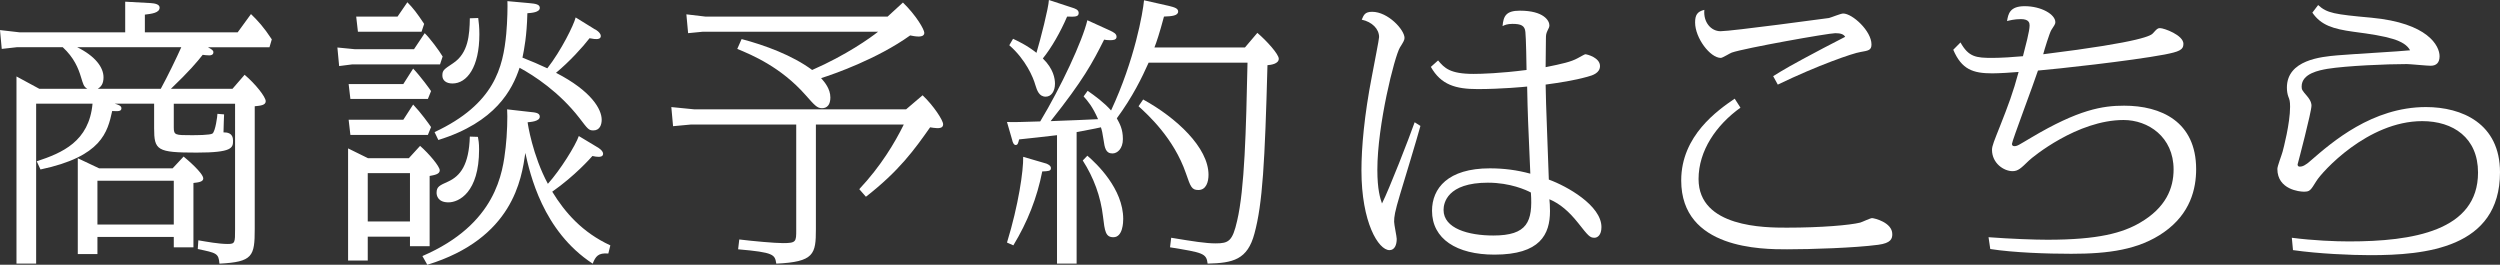
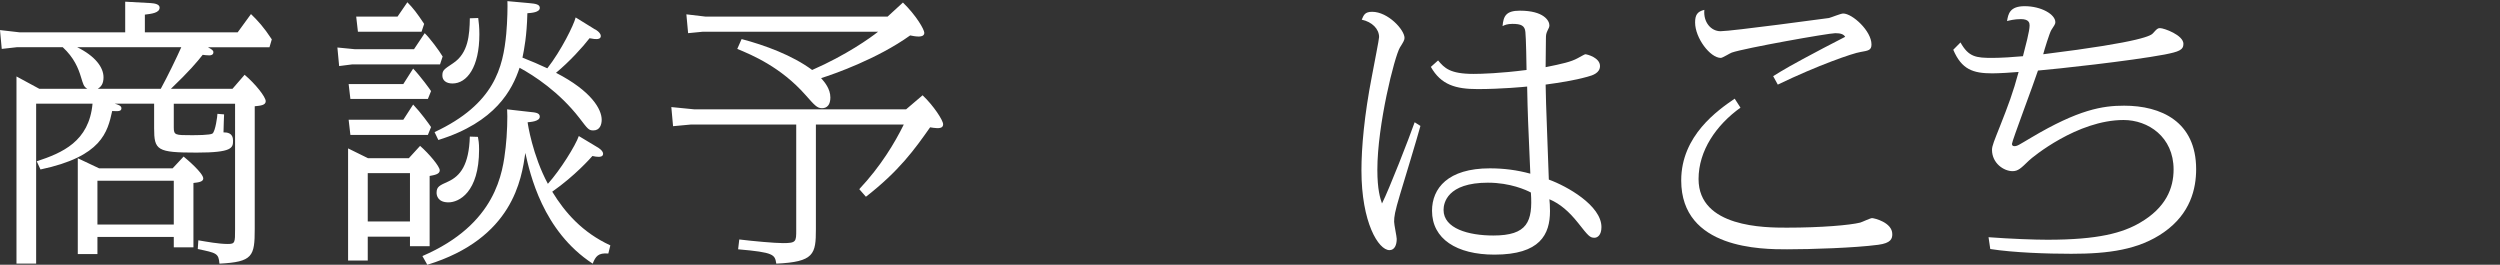
<svg xmlns="http://www.w3.org/2000/svg" viewBox="0 0 207.529 21.978">
  <rect x="0" y="0" width="207.529" height="21.978" fill="#333333" stroke="none" />
  <g id="a" />
  <g id="b">
    <g id="c">
      <g>
        <path d="M3,8.609v13.275H1.368V6.346l1.896,1.026h3.984c-.312-.187-.336-.373-.527-.979-.217-.724-.576-1.61-1.512-2.473H1.393l-1.248,.14-.145-1.563,1.632,.187H10.393V.14l2.137,.117c.312,.023,.72,.093,.72,.374,0,.443-.672,.513-1.224,.583v1.47h7.704l1.104-1.516c.576,.56,1.056,1.073,1.729,2.1l-.193,.653h-5.111c.336,.187,.455,.256,.455,.42,0,.233-.24,.256-.336,.256-.191,0-.384-.023-.552-.046-.479,.606-1.104,1.353-2.64,2.823h5.111l1.009-1.166c.912,.77,1.752,1.843,1.752,2.193,0,.327-.407,.373-.912,.42v10.195c0,2.263-.168,2.73-2.929,2.87-.071-.863-.239-.886-1.799-1.213l.047-.724c.696,.117,1.681,.304,2.449,.304,.6,0,.6-.117,.6-1.213V8.609h-5.088v1.983c0,.63,.144,.63,1.463,.63,.336,0,1.584,0,1.753-.14,.239-.187,.407-1.447,.407-1.633l.553,.046c0,.047-.049,1.12-.049,1.493,.312,0,.793,.047,.793,.677,0,.606-.049,1.003-3.024,1.003-3.288,0-3.528-.187-3.528-2.03v-2.03h-3.264c.239,.07,.551,.163,.551,.374,0,.28-.287,.256-.768,.233-.384,1.75-.863,3.78-5.952,4.853l-.312-.677c2.111-.7,4.344-1.633,4.632-4.783H3Zm10.346-1.237c.575-1.05,1.319-2.589,1.703-3.453H6.408c1.512,.747,2.185,1.68,2.185,2.497,0,.56-.216,.793-.479,.956h5.232Zm.983,6.603l.912-.979c.288,.233,1.632,1.376,1.632,1.82,0,.28-.408,.327-.816,.373v5.343h-1.631v-.863h-6.338v1.423h-1.631v-7.956l1.775,.84h6.097Zm-6.241,1.027v3.64h6.338v-3.64h-6.338Z" fill="#fff" />
        <path d="M29.447,4.083h4.921l.888-1.33c.433,.42,1.201,1.446,1.488,1.937l-.216,.653h-7.272l-1.104,.14-.145-1.54,1.439,.14Zm4.488,9.052l.937-1.026c.744,.653,1.632,1.703,1.632,2.03s-.455,.396-.84,.467v5.833h-1.632v-.793h-3.505v1.983h-1.632V12.318l1.656,.816h3.384Zm-.455-6.159l.816-1.283c.623,.653,1.416,1.75,1.487,1.867l-.264,.653h-6.433l-.145-1.236h4.537Zm0,2.963l.816-1.26c.647,.677,1.295,1.586,1.487,1.867l-.264,.653h-6.433l-.145-1.26h4.537Zm-.48-8.562l.816-1.19c.48,.49,.792,.887,1.393,1.796l-.217,.653h-5.28l-.144-1.26h3.432Zm-2.473,17.008h3.505v-4.013h-3.505v4.013Zm4.537,2.87c6.168-2.66,6.672-6.952,6.912-9.029,.12-1.003,.168-2.613,.12-3.15l1.849,.21c.48,.047,.863,.07,.863,.397,0,.396-.768,.443-1.008,.466,0,.094,.408,2.753,1.68,5.109,1.033-1.143,2.305-3.196,2.568-3.966l1.513,.91c.097,.047,.504,.303,.504,.56,0,.233-.239,.257-.36,.257-.191,0-.287-.023-.527-.07-.168,.187-1.44,1.633-3.336,2.963,1.056,1.727,2.496,3.383,4.824,4.456l-.168,.677c-.84-.07-1.057,.233-1.297,.84-4.152-2.706-5.208-7.466-5.592-9.192-.312,2.146-1.008,7.093-8.137,9.286l-.408-.724Zm1.008-10.289c4.992-2.333,5.688-5.39,5.953-8.166,.096-1.026,.119-2.379,.096-2.706l1.8,.163c.576,.047,.888,.117,.888,.397,0,.373-.695,.42-1.031,.443-.049,1.914-.264,2.986-.408,3.687,.72,.28,1.416,.583,2.064,.886,1.152-1.47,2.207-3.616,2.352-4.223l1.584,.98c.049,0,.504,.28,.504,.56,0,.256-.287,.256-.359,.256-.145,0-.192,0-.576-.07-.553,.723-1.68,1.96-2.784,2.87,2.952,1.517,3.792,3.033,3.792,3.896,0,.397-.145,.887-.695,.887-.385,0-.457-.117-1.152-1.026-1.681-2.17-3.769-3.523-4.969-4.176-.6,1.82-1.992,4.526-6.744,5.996l-.312-.653Zm3.601,.396c.048,.28,.096,.49,.096,1.05,0,3.57-1.681,4.386-2.544,4.386-.889,0-.984-.583-.984-.793,0-.514,.24-.607,.96-.934,1.009-.466,1.729-1.376,1.8-3.733l.673,.023Zm.024-9.869c.047,.35,.096,.77,.096,1.353,0,2.729-1.032,4.083-2.232,4.083-.553,0-.84-.28-.84-.653,0-.443,.119-.513,.888-1.027,1.272-.84,1.368-2.356,1.392-3.732l.697-.023Z" fill="#fff" />
        <path d="M57.384,10.335l-1.512,.14-.144-1.587,1.896,.187h17.594l1.368-1.166c.912,.863,1.704,2.076,1.704,2.403,0,.21-.12,.327-.48,.327-.168,0-.456-.047-.6-.07-1.296,1.843-2.568,3.616-5.329,5.763l-.552-.63c1.776-1.89,2.952-3.85,3.696-5.366h-7.297v8.702c0,2.053-.144,2.707-3.288,2.846-.12-.746-.168-.933-3.168-1.189l.096-.817c1.128,.14,2.952,.303,3.624,.303,1.104,0,1.104-.116,1.104-1.096V10.335h-8.713Zm.937-7.699l-1.2,.117-.144-1.563,1.584,.187h15.121l1.271-1.167c1.104,1.073,1.776,2.239,1.776,2.52,0,.303-.384,.303-.479,.303-.264,0-.576-.07-.696-.093-2.736,1.96-6.36,3.22-7.393,3.546,.288,.327,.769,.886,.769,1.61,0,.56-.24,.887-.697,.887-.408,0-.623-.257-1.367-1.097-2.041-2.31-4.417-3.313-5.665-3.826l.36-.817c1.943,.513,4.225,1.353,5.856,2.566,2.832-1.236,4.824-2.66,5.472-3.173h-14.568Z" fill="#fff" />
-         <path d="M89.376,21.884h-1.632V11.222c-.504,.07-2.713,.304-3.145,.35-.072,.257-.096,.467-.288,.467-.168,0-.264-.28-.288-.42l-.432-1.493c.552,.023,1.271,0,2.76-.047,1.729-2.87,3.504-6.672,3.912-8.399l1.896,.863c.288,.14,.528,.256,.528,.513,0,.28-.336,.28-.552,.28-.24,0-.36-.023-.48-.046-.96,1.913-1.729,3.359-4.44,6.766,1.32-.046,3.528-.14,3.937-.163-.456-1.05-.864-1.517-1.2-1.89l.336-.466c.601,.42,1.345,.957,1.944,1.633,1.969-4.223,2.641-8.119,2.736-9.146l2.064,.466c.479,.117,.768,.21,.768,.466,0,.35-.527,.397-1.176,.42-.36,1.353-.625,2.146-.793,2.566h7.514l1.031-1.213c.793,.677,1.777,1.773,1.777,2.146,0,.42-.625,.513-.938,.537-.215,8.049-.407,11.502-1.08,13.975-.575,2.17-1.775,2.45-3.888,2.496-.097-.863-.408-.91-3.12-1.353l.096-.793c1.848,.304,2.856,.467,3.697,.467,1.08,0,1.392-.187,1.775-1.866,.624-2.637,.744-7.513,.864-13.135h-8.209c-.552,1.236-1.319,2.823-2.64,4.62,.24,.443,.504,.886,.504,1.726,0,.793-.457,1.19-.864,1.19-.552,0-.647-.443-.744-1.143-.072-.513-.144-.817-.216-1.027-.6,.14-1.32,.257-2.017,.397v10.918Zm-2.521-8.306c.049,.023,.385,.14,.385,.374,0,.256-.217,.256-.721,.28-.432,2.193-1.224,4.2-2.4,6.136l-.527-.233c.96-3.126,1.368-5.973,1.344-7.116l1.92,.56Zm2.137-12.948c.216,.07,.552,.163,.552,.443,0,.326-.288,.326-.96,.303-.552,1.283-1.296,2.589-2.016,3.476,.888,.863,1.008,1.68,1.008,2.1,0,.63-.312,1.073-.768,1.073-.553,0-.721-.513-.865-.979-.168-.607-.791-2.1-2.16-3.29l.312-.536c.336,.163,1.128,.513,1.944,1.166,.336-1.12,1.008-3.756,1.032-4.386l1.92,.63Zm1.271,12.295c.769,.653,2.977,2.753,2.977,5.25,0,.257-.023,1.517-.816,1.517-.647,0-.719-.49-.863-1.727-.192-1.656-.768-3.22-1.68-4.643l.383-.397Zm4.633-4.666c2.76,1.517,5.425,3.99,5.425,6.253,0,.583-.192,1.26-.841,1.26-.551,0-.647-.257-1.031-1.377-1.008-2.939-3.192-4.899-3.937-5.576l.384-.56Z" fill="#fff" />
        <path d="M117.912,10.452c-.24,.91-1.439,4.853-1.68,5.646-.456,1.516-.504,1.89-.504,2.31,0,.233,.216,1.237,.216,1.423,0,.49-.168,.933-.601,.933-.912,0-2.328-2.287-2.328-6.626,0-1.89,.24-4.596,.864-7.792,.216-1.167,.601-3.08,.601-3.266,0-.677-.576-1.26-1.44-1.447,.168-.396,.265-.653,.864-.653,1.32,0,2.688,1.493,2.688,2.17,0,.187-.119,.373-.383,.793-.457,.771-1.873,6.439-1.873,10.149,0,1.656,.24,2.379,.385,2.799,.6-1.19,2.256-5.436,2.712-6.743l.479,.304Zm1.465-5.437c.527,.63,.984,1.12,2.951,1.12,.625,0,2.232-.047,4.393-.327,0-.374-.047-2.776-.096-3.149-.048-.537-.359-.677-1.08-.677-.408,0-.648,.093-.816,.187,.072-.863,.312-1.283,1.44-1.283,1.992,0,2.448,.84,2.448,1.213,0,.14-.048,.233-.145,.42-.119,.257-.143,.35-.143,.677,0,.373-.025,2.029-.025,2.379,1.393-.28,2.113-.443,2.665-.747,.096-.046,.575-.326,.624-.326,.145,0,1.225,.28,1.225,.979,0,.56-.576,.77-1.033,.887-1.176,.327-2.304,.49-3.48,.653,0,1.236,.24,6.766,.265,7.886,1.488,.537,4.368,2.146,4.368,3.943,0,.676-.336,.886-.576,.886-.384,0-.504-.14-1.367-1.236-.744-.933-1.488-1.586-2.377-1.96,.024,.257,.049,.537,.049,.98,0,1.937-.816,3.617-4.609,3.617-3.145,0-5.184-1.307-5.184-3.64,0-1.867,1.32-3.523,4.8-3.523,1.152,0,2.257,.14,3.36,.443-.191-4.363-.216-4.853-.264-7.232-.192,.023-2.16,.21-4.104,.21-1.824,0-3.048-.35-3.889-1.843l.601-.537Zm4.152,10.149c-3.408,0-3.697,1.703-3.697,2.263,0,1.54,2.064,2.123,4.129,2.123,2.832,0,3.289-1.143,3.12-3.569-.384-.21-1.728-.816-3.552-.816Z" fill="#fff" />
-         <path d="M144.48,8.936c-2.016,1.446-3.48,3.569-3.48,5.926,0,4.036,5.545,4.036,7.32,4.036,2.904,0,5.257-.21,6.098-.42,.168-.046,.84-.373,.983-.373,.168,0,1.681,.35,1.681,1.33,0,.373-.097,.746-1.177,.886-1.944,.257-5.544,.374-7.561,.374-2.063,0-8.784,0-8.784-5.716,0-3.733,3.048-5.833,4.439-6.789l.48,.747Zm2.713-2.613c.863-.537,1.392-.863,4.176-2.333,.288-.14,1.536-.793,1.801-.933-.121-.21-.361-.303-.816-.303-.576,0-7.514,1.236-8.594,1.61-.144,.046-.768,.443-.912,.443-.887,0-2.135-1.656-2.135-2.939,0-.606,.168-.91,.768-1.05-.096,1.026,.552,1.773,1.344,1.773,.912,0,8.833-1.073,9.001-1.096,.192-.047,.983-.374,1.177-.374,.768,0,2.352,1.447,2.352,2.566,0,.49-.264,.513-.912,.63-.624,.093-3.528,1.097-6.865,2.707l-.383-.7Z" fill="#fff" />
+         <path d="M144.48,8.936c-2.016,1.446-3.48,3.569-3.48,5.926,0,4.036,5.545,4.036,7.32,4.036,2.904,0,5.257-.21,6.098-.42,.168-.046,.84-.373,.983-.373,.168,0,1.681,.35,1.681,1.33,0,.373-.097,.746-1.177,.886-1.944,.257-5.544,.374-7.561,.374-2.063,0-8.784,0-8.784-5.716,0-3.733,3.048-5.833,4.439-6.789Zm2.713-2.613c.863-.537,1.392-.863,4.176-2.333,.288-.14,1.536-.793,1.801-.933-.121-.21-.361-.303-.816-.303-.576,0-7.514,1.236-8.594,1.61-.144,.046-.768,.443-.912,.443-.887,0-2.135-1.656-2.135-2.939,0-.606,.168-.91,.768-1.05-.096,1.026,.552,1.773,1.344,1.773,.912,0,8.833-1.073,9.001-1.096,.192-.047,.983-.374,1.177-.374,.768,0,2.352,1.447,2.352,2.566,0,.49-.264,.513-.912,.63-.624,.093-3.528,1.097-6.865,2.707l-.383-.7Z" fill="#fff" />
        <path d="M165.072,19.691c1.872,.14,3.84,.21,4.896,.21,4.271,0,6.24-.583,7.656-1.4,2.184-1.26,2.809-2.893,2.809-4.433,0-2.707-2.112-4.106-4.152-4.106-3.841,0-7.585,3.103-7.85,3.36-.672,.653-.912,.886-1.367,.886-.721,0-1.705-.653-1.705-1.773,0-.327,.193-.77,.673-1.983,.672-1.703,1.08-2.776,1.536-4.479-.456,.046-1.656,.116-2.185,.116-1.608,0-2.544-.326-3.24-1.959l.601-.607c.672,1.213,1.296,1.283,2.64,1.283,.696,0,1.824-.07,2.544-.14,.217-.84,.553-2.1,.553-2.543,0-.187-.024-.537-.721-.537-.552,0-.983,.117-1.152,.163,.097-.583,.217-1.236,1.465-1.236,1.368,0,2.545,.676,2.545,1.33,0,.164-.097,.28-.337,.653-.144,.233-.575,1.633-.672,2.007,8.473-1.05,8.977-1.587,9.12-1.75,.312-.35,.385-.42,.576-.42,.336,0,1.945,.583,1.945,1.307,0,.513-.385,.653-1.561,.886-2.856,.537-9.072,1.213-10.514,1.33-.312,.98-2.16,5.856-2.16,6.089,0,.116,.072,.187,.192,.187,.265,0,.36-.093,1.392-.7,3.961-2.356,5.953-2.66,7.729-2.66,3.048,0,5.977,1.307,5.977,5.273,0,1.633-.479,3.686-2.665,5.226-2.088,1.47-4.632,1.796-7.704,1.796-1.992,0-4.776-.093-6.721-.396l-.144-.98Z" fill="#fff" />
-         <path d="M190.248,19.737c1.776,.233,3.648,.304,4.753,.304,5.257,0,10.704-.863,10.704-5.716,0-2.893-2.063-4.27-4.632-4.27-4.536,0-8.329,4.223-8.784,4.97-.504,.816-.553,.886-1.057,.886-.312,0-2.184-.163-2.184-1.89,0-.233,.383-1.213,.432-1.423,.072-.257,.624-2.356,.624-3.733,0-.466-.048-.606-.144-.84-.072-.187-.121-.466-.121-.747,0-2.31,2.857-2.566,4.177-2.683,1.368-.116,5.208-.326,6.049-.42-.456-.84-1.8-1.166-4.704-1.54-1.681-.233-2.689-.537-3.408-1.586l.479-.63c.744,.676,1.345,.77,4.417,1.05,4.728,.443,5.664,2.356,5.664,3.196,0,.537-.264,.793-.744,.793-.312,0-1.704-.14-1.969-.14-1.68,0-4.992,.14-6.6,.396-.648,.117-2.137,.373-2.137,1.47,0,.257,.048,.327,.432,.77,.36,.42,.385,.677,.385,.816,0,.513-1.104,4.713-1.152,4.876,0,.116,.048,.187,.191,.187,.192,0,.457-.093,.912-.513,1.752-1.517,5.089-4.433,9.553-4.433,2.977,0,6.145,1.354,6.145,5.413,0,6.322-6.24,6.882-10.776,6.882-1.584,0-4.296-.117-6.409-.42l-.096-1.027Z" fill="#fff" />
      </g>
    </g>
  </g>
</svg>